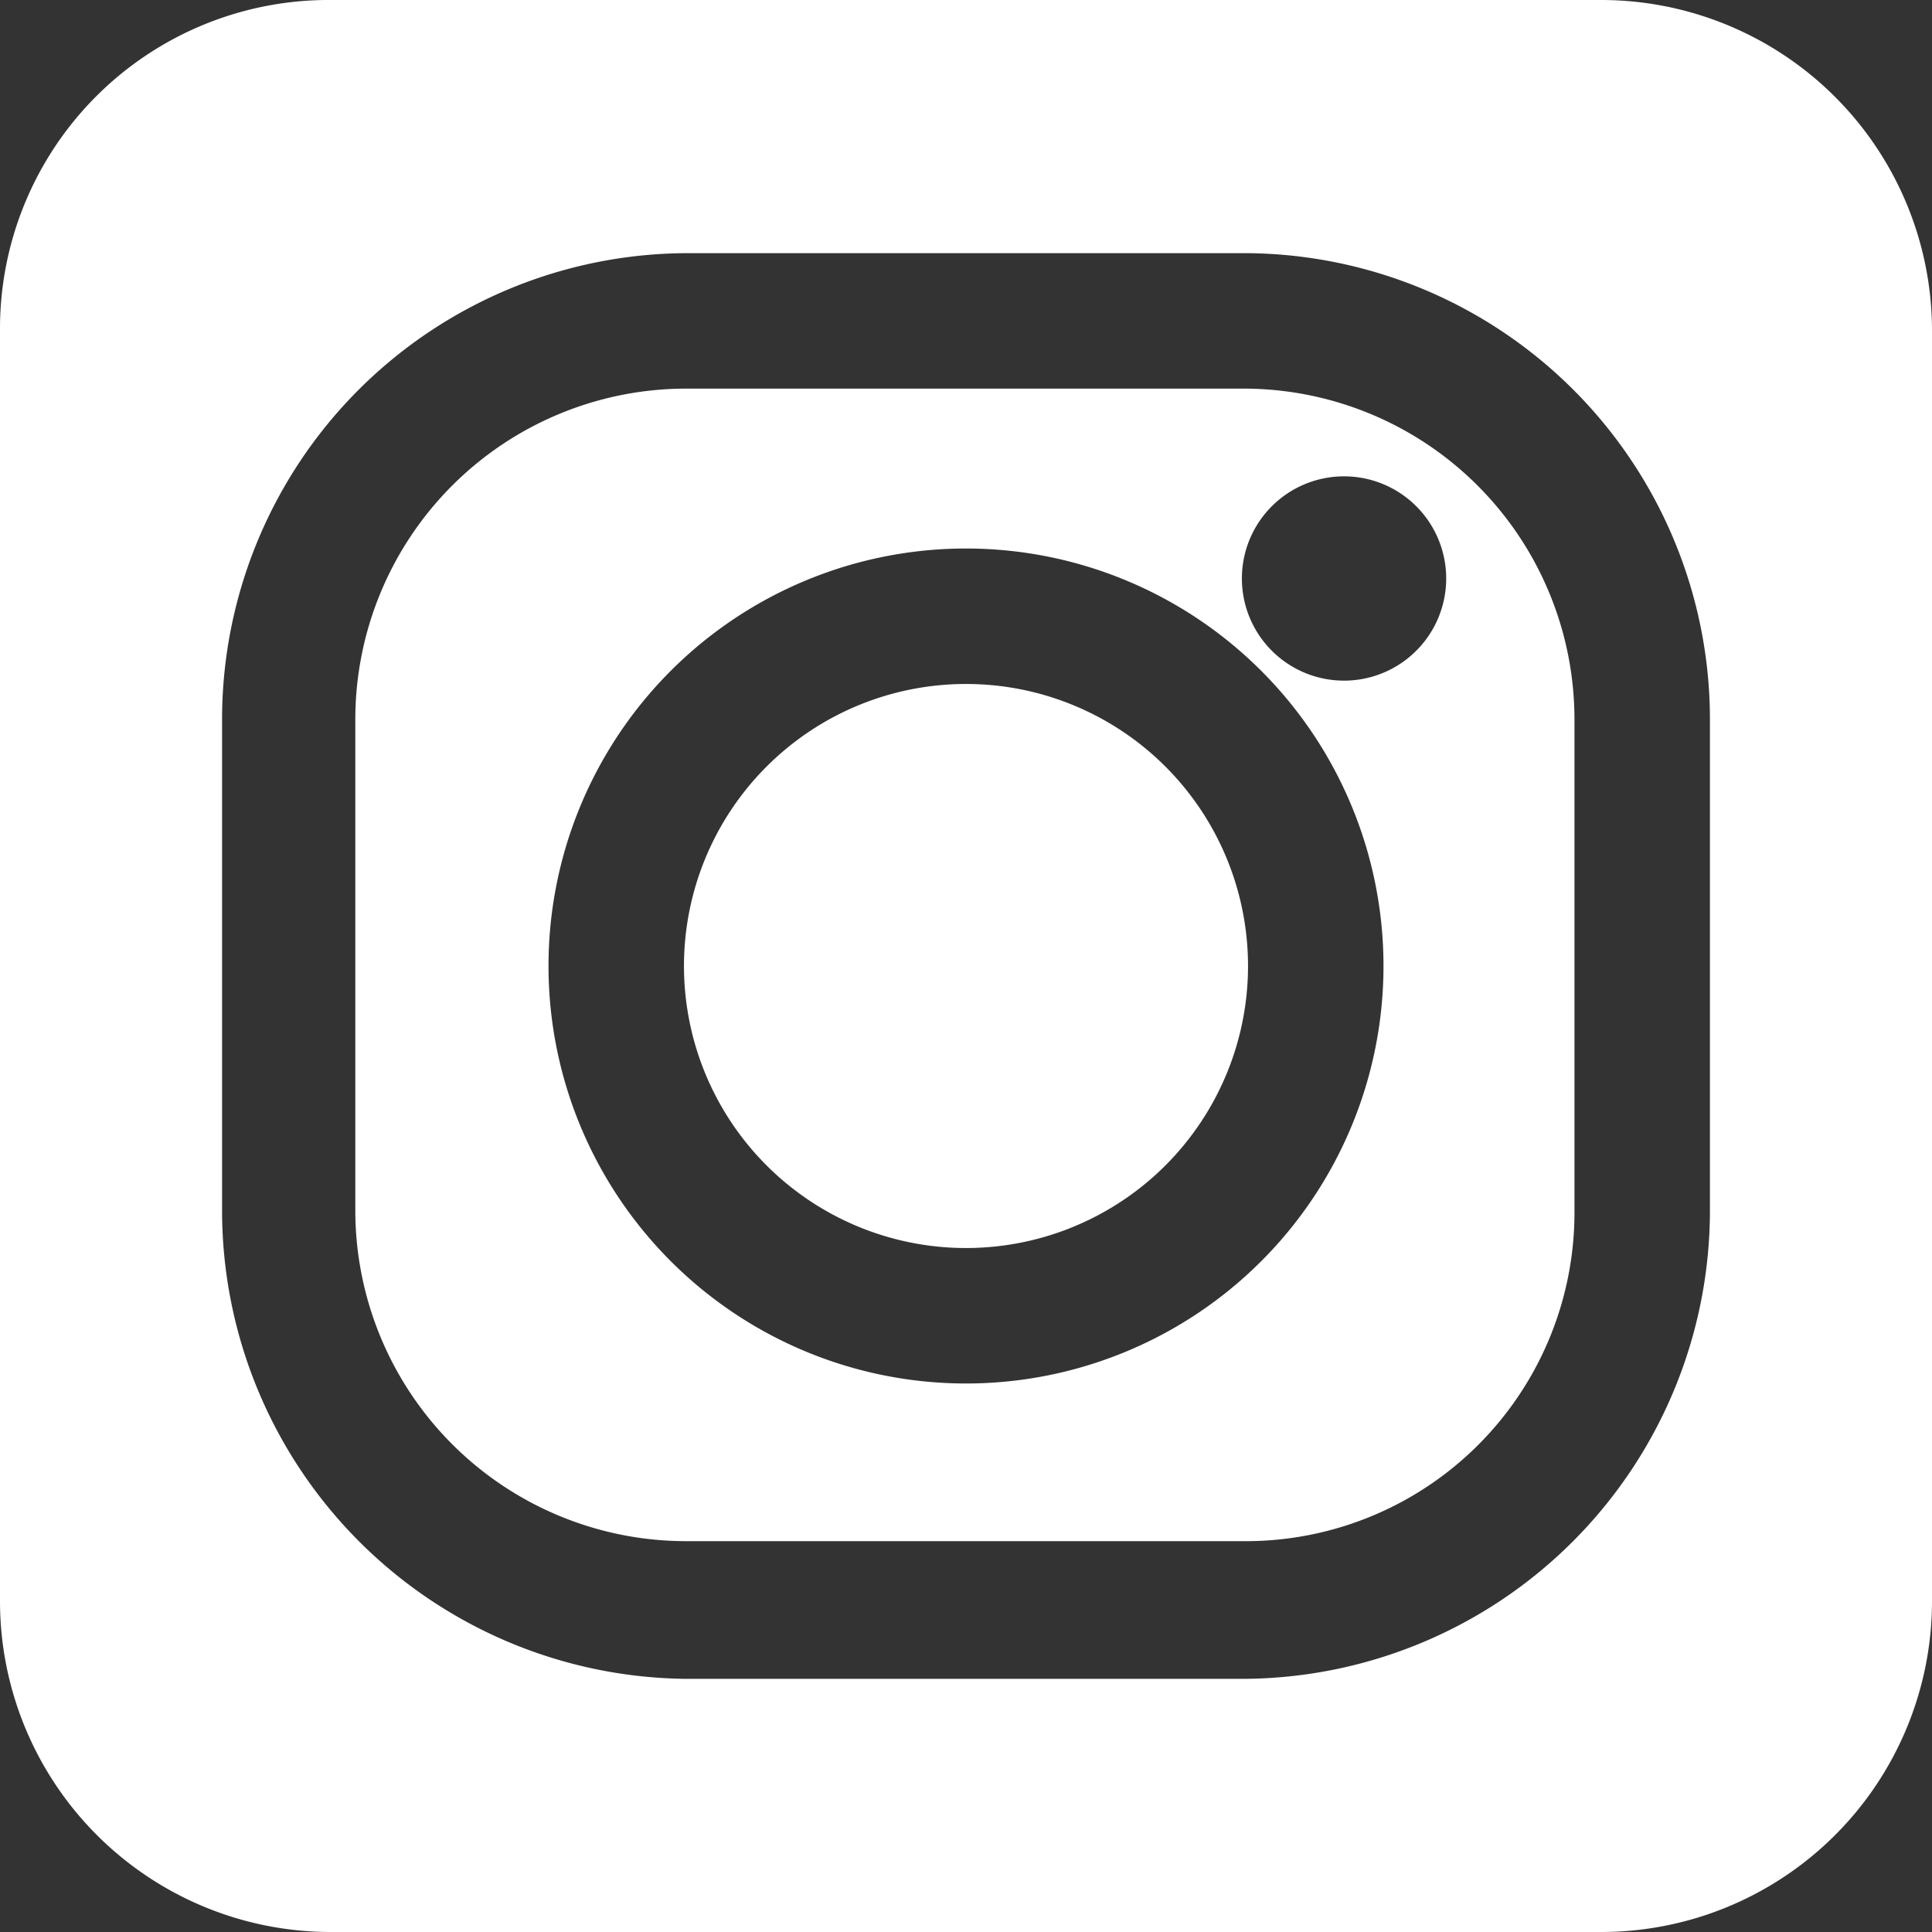
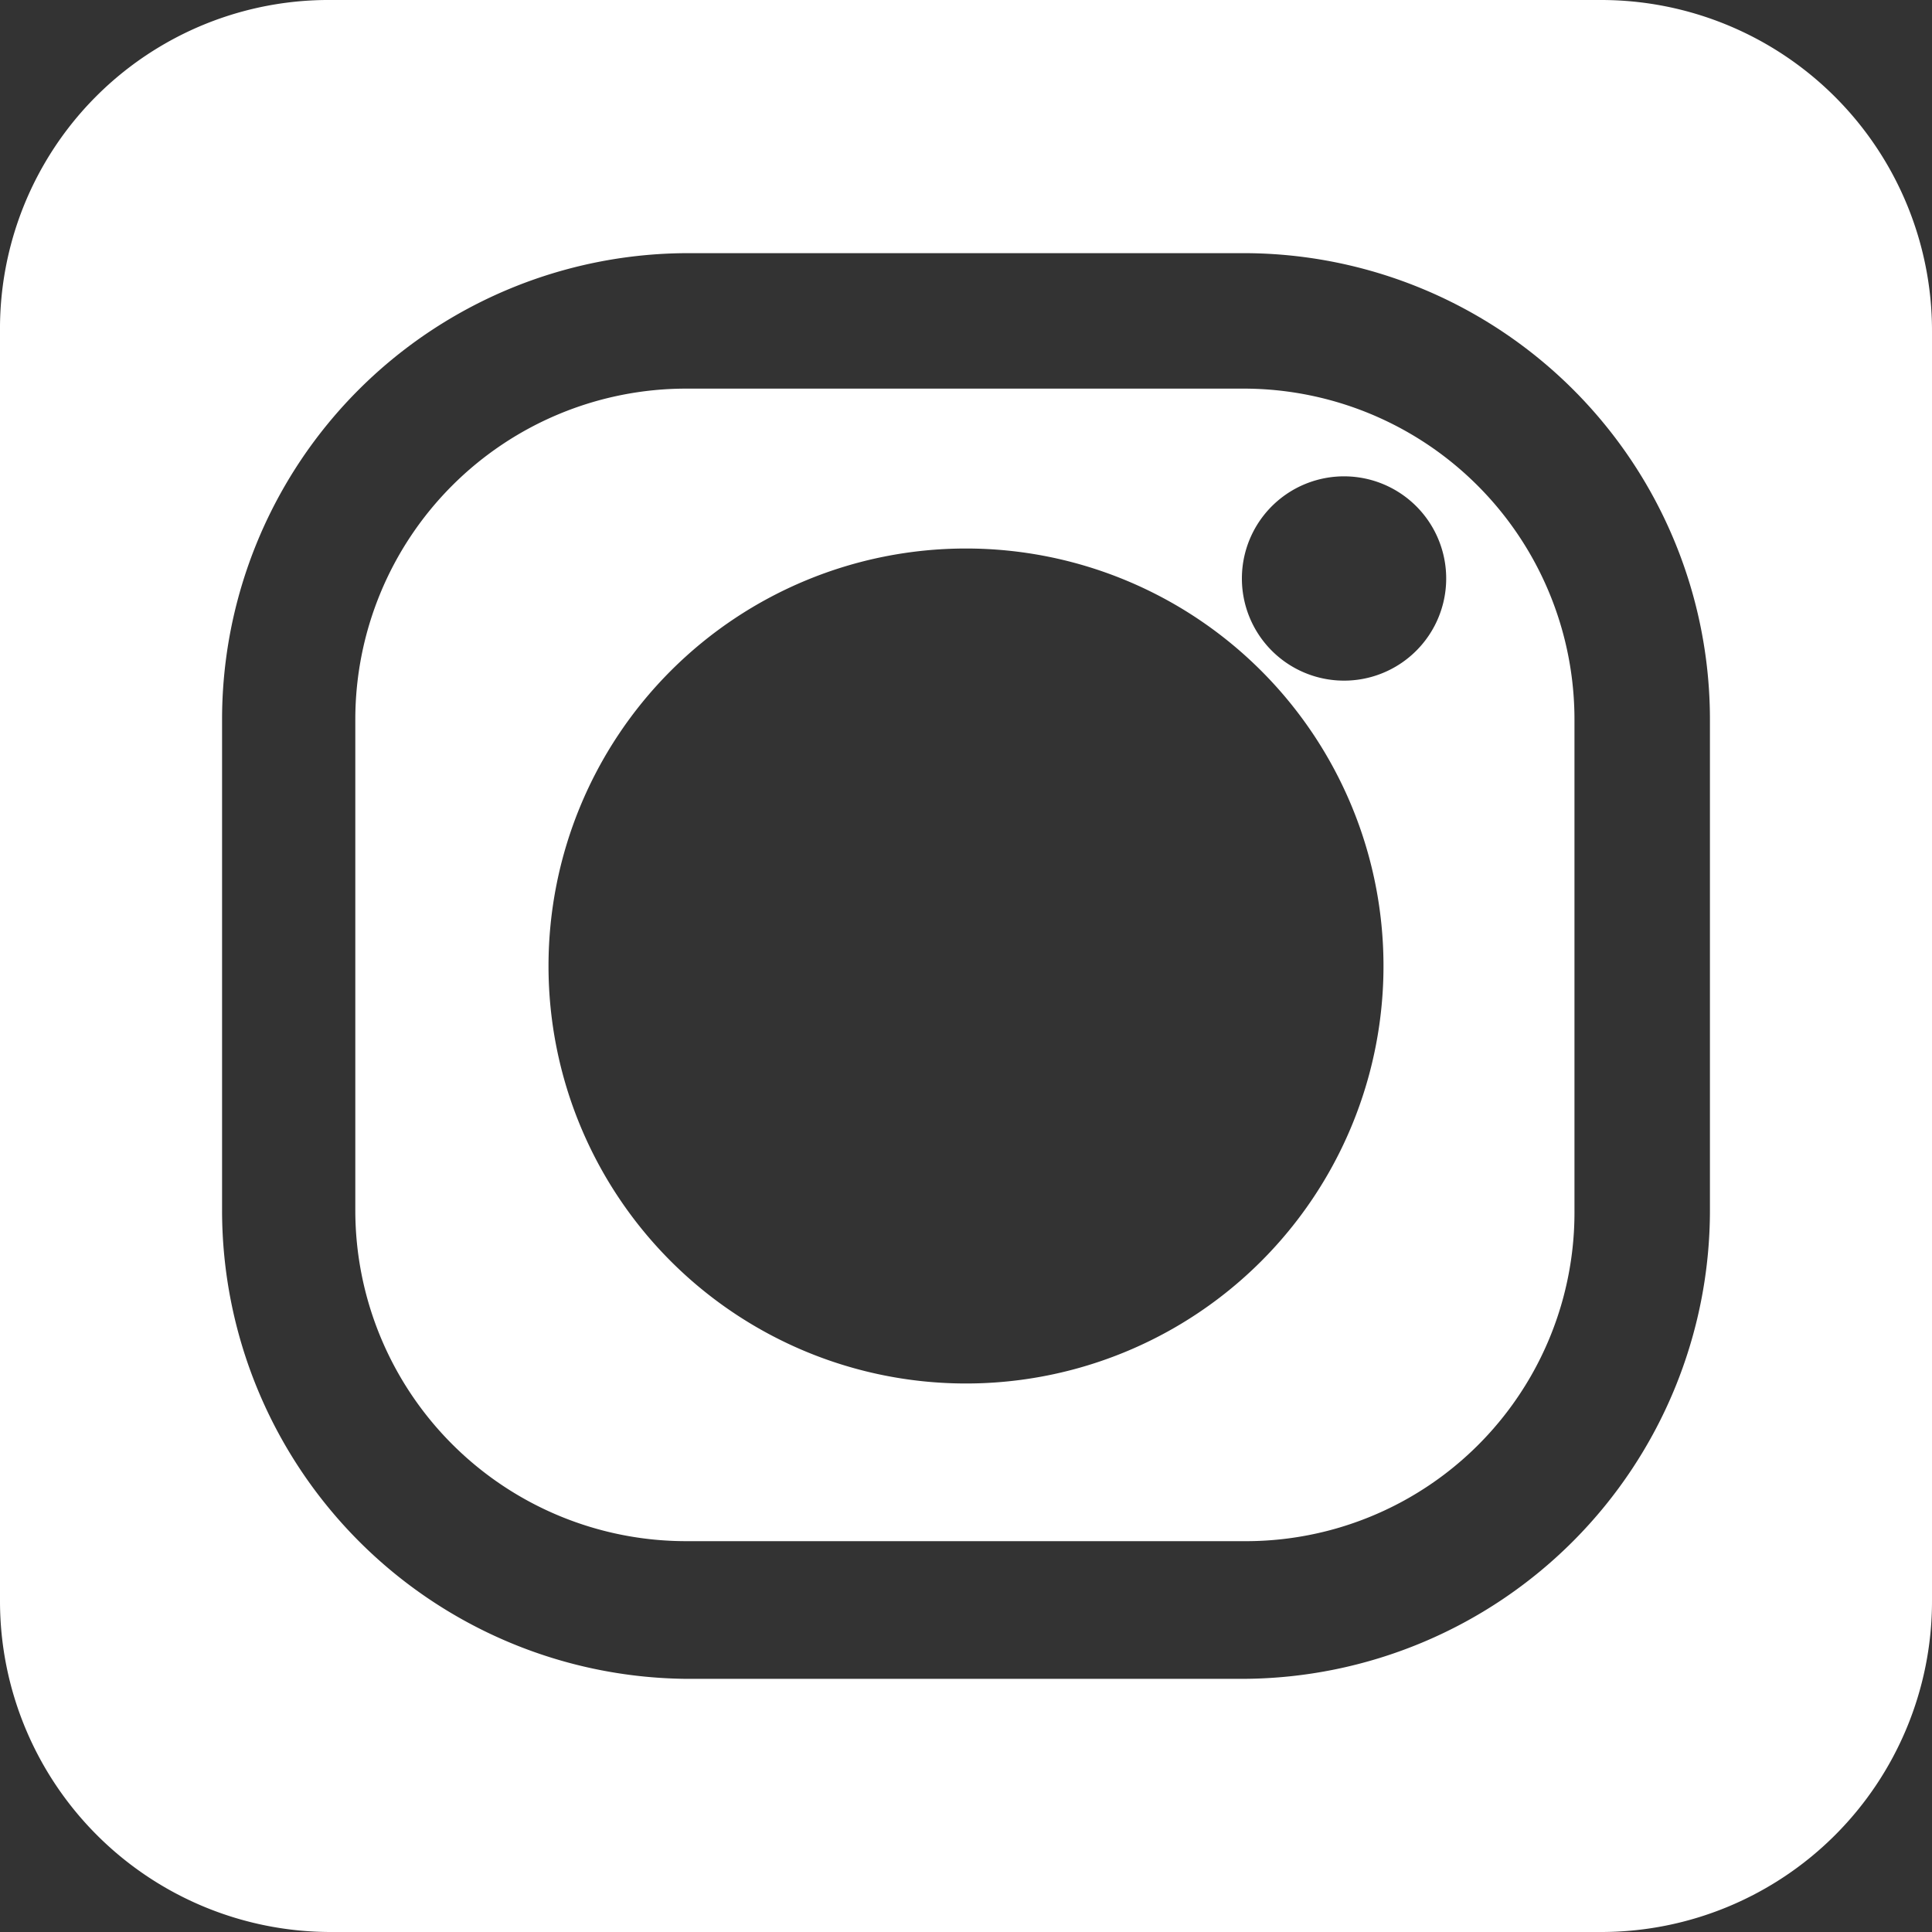
<svg xmlns="http://www.w3.org/2000/svg" id="Calque_1" data-name="Calque 1" viewBox="0 0 8.7 8.7">
  <rect x="0" y="0" width="8.7" height="8.7" fill="#333333" stroke="none" />
  <defs>
    <style>.cls-1{fill:none;}.cls-2{clip-path:url(#clip-path);}.cls-3{fill:#fff;}</style>
    <clipPath id="clip-path">
      <rect class="cls-1" width="8.7" height="8.7" />
    </clipPath>
  </defs>
  <title>insta-blanc</title>
  <g class="cls-2">
-     <path class="cls-3" d="M4.35,3.08A1.27,1.27,0,1,0,5.62,4.35,1.27,1.27,0,0,0,4.35,3.08" />
    <path class="cls-3" d="M5.6,1.75H3.09A1.49,1.49,0,0,0,1.6,3.24V5.45A1.49,1.49,0,0,0,3.09,6.94H5.6A1.48,1.48,0,0,0,7.09,5.45V3.24A1.49,1.49,0,0,0,5.6,1.75M4.35,6.23A1.88,1.88,0,1,1,6.23,4.35,1.88,1.88,0,0,1,4.35,6.23M6.12,3.06a.46.46,0,1,1,0-.91.46.46,0,0,1,0,.91" />
    <path class="cls-3" d="M7.21,0H1.49A1.48,1.48,0,0,0,0,1.49V7.21A1.49,1.49,0,0,0,1.49,8.7H7.21A1.49,1.49,0,0,0,8.7,7.21V1.49A1.49,1.49,0,0,0,7.21,0M7.7,5.45A2.11,2.11,0,0,1,5.6,7.56H3.09A2.11,2.11,0,0,1,1,5.45V3.24a2.1,2.1,0,0,1,2.1-2.1H5.6a2.1,2.1,0,0,1,2.1,2.1Z" />
  </g>
</svg>